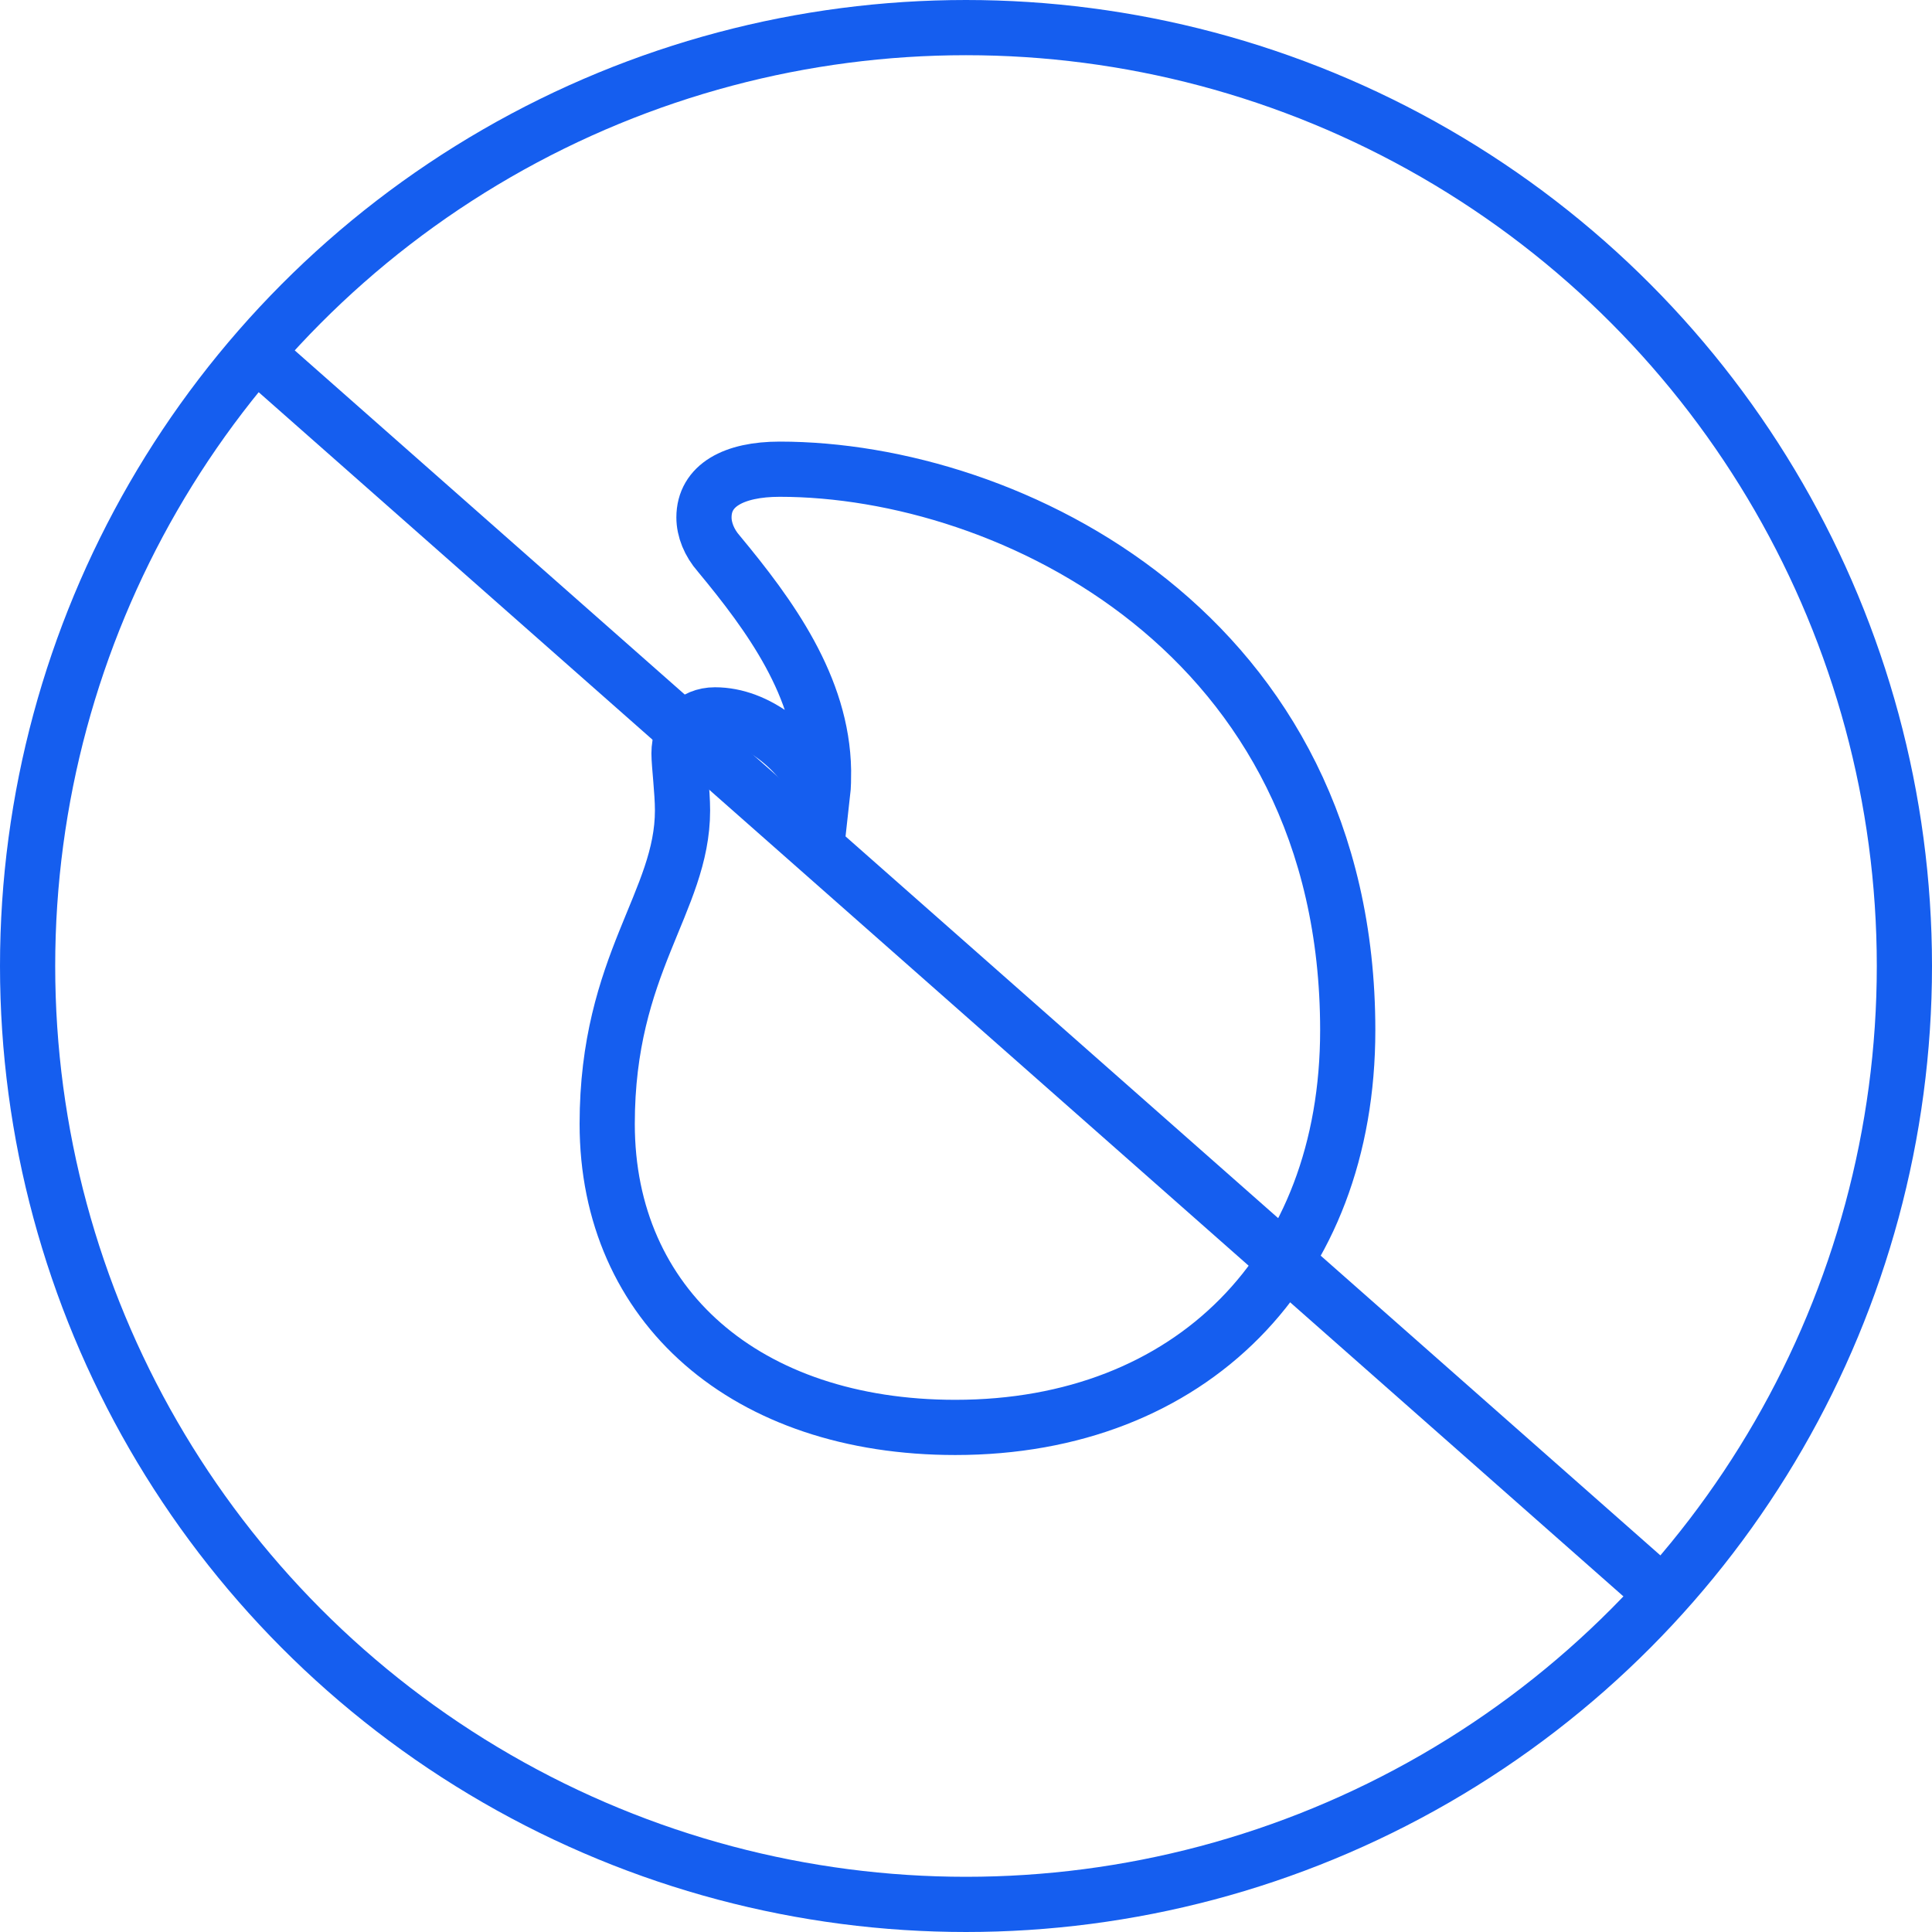
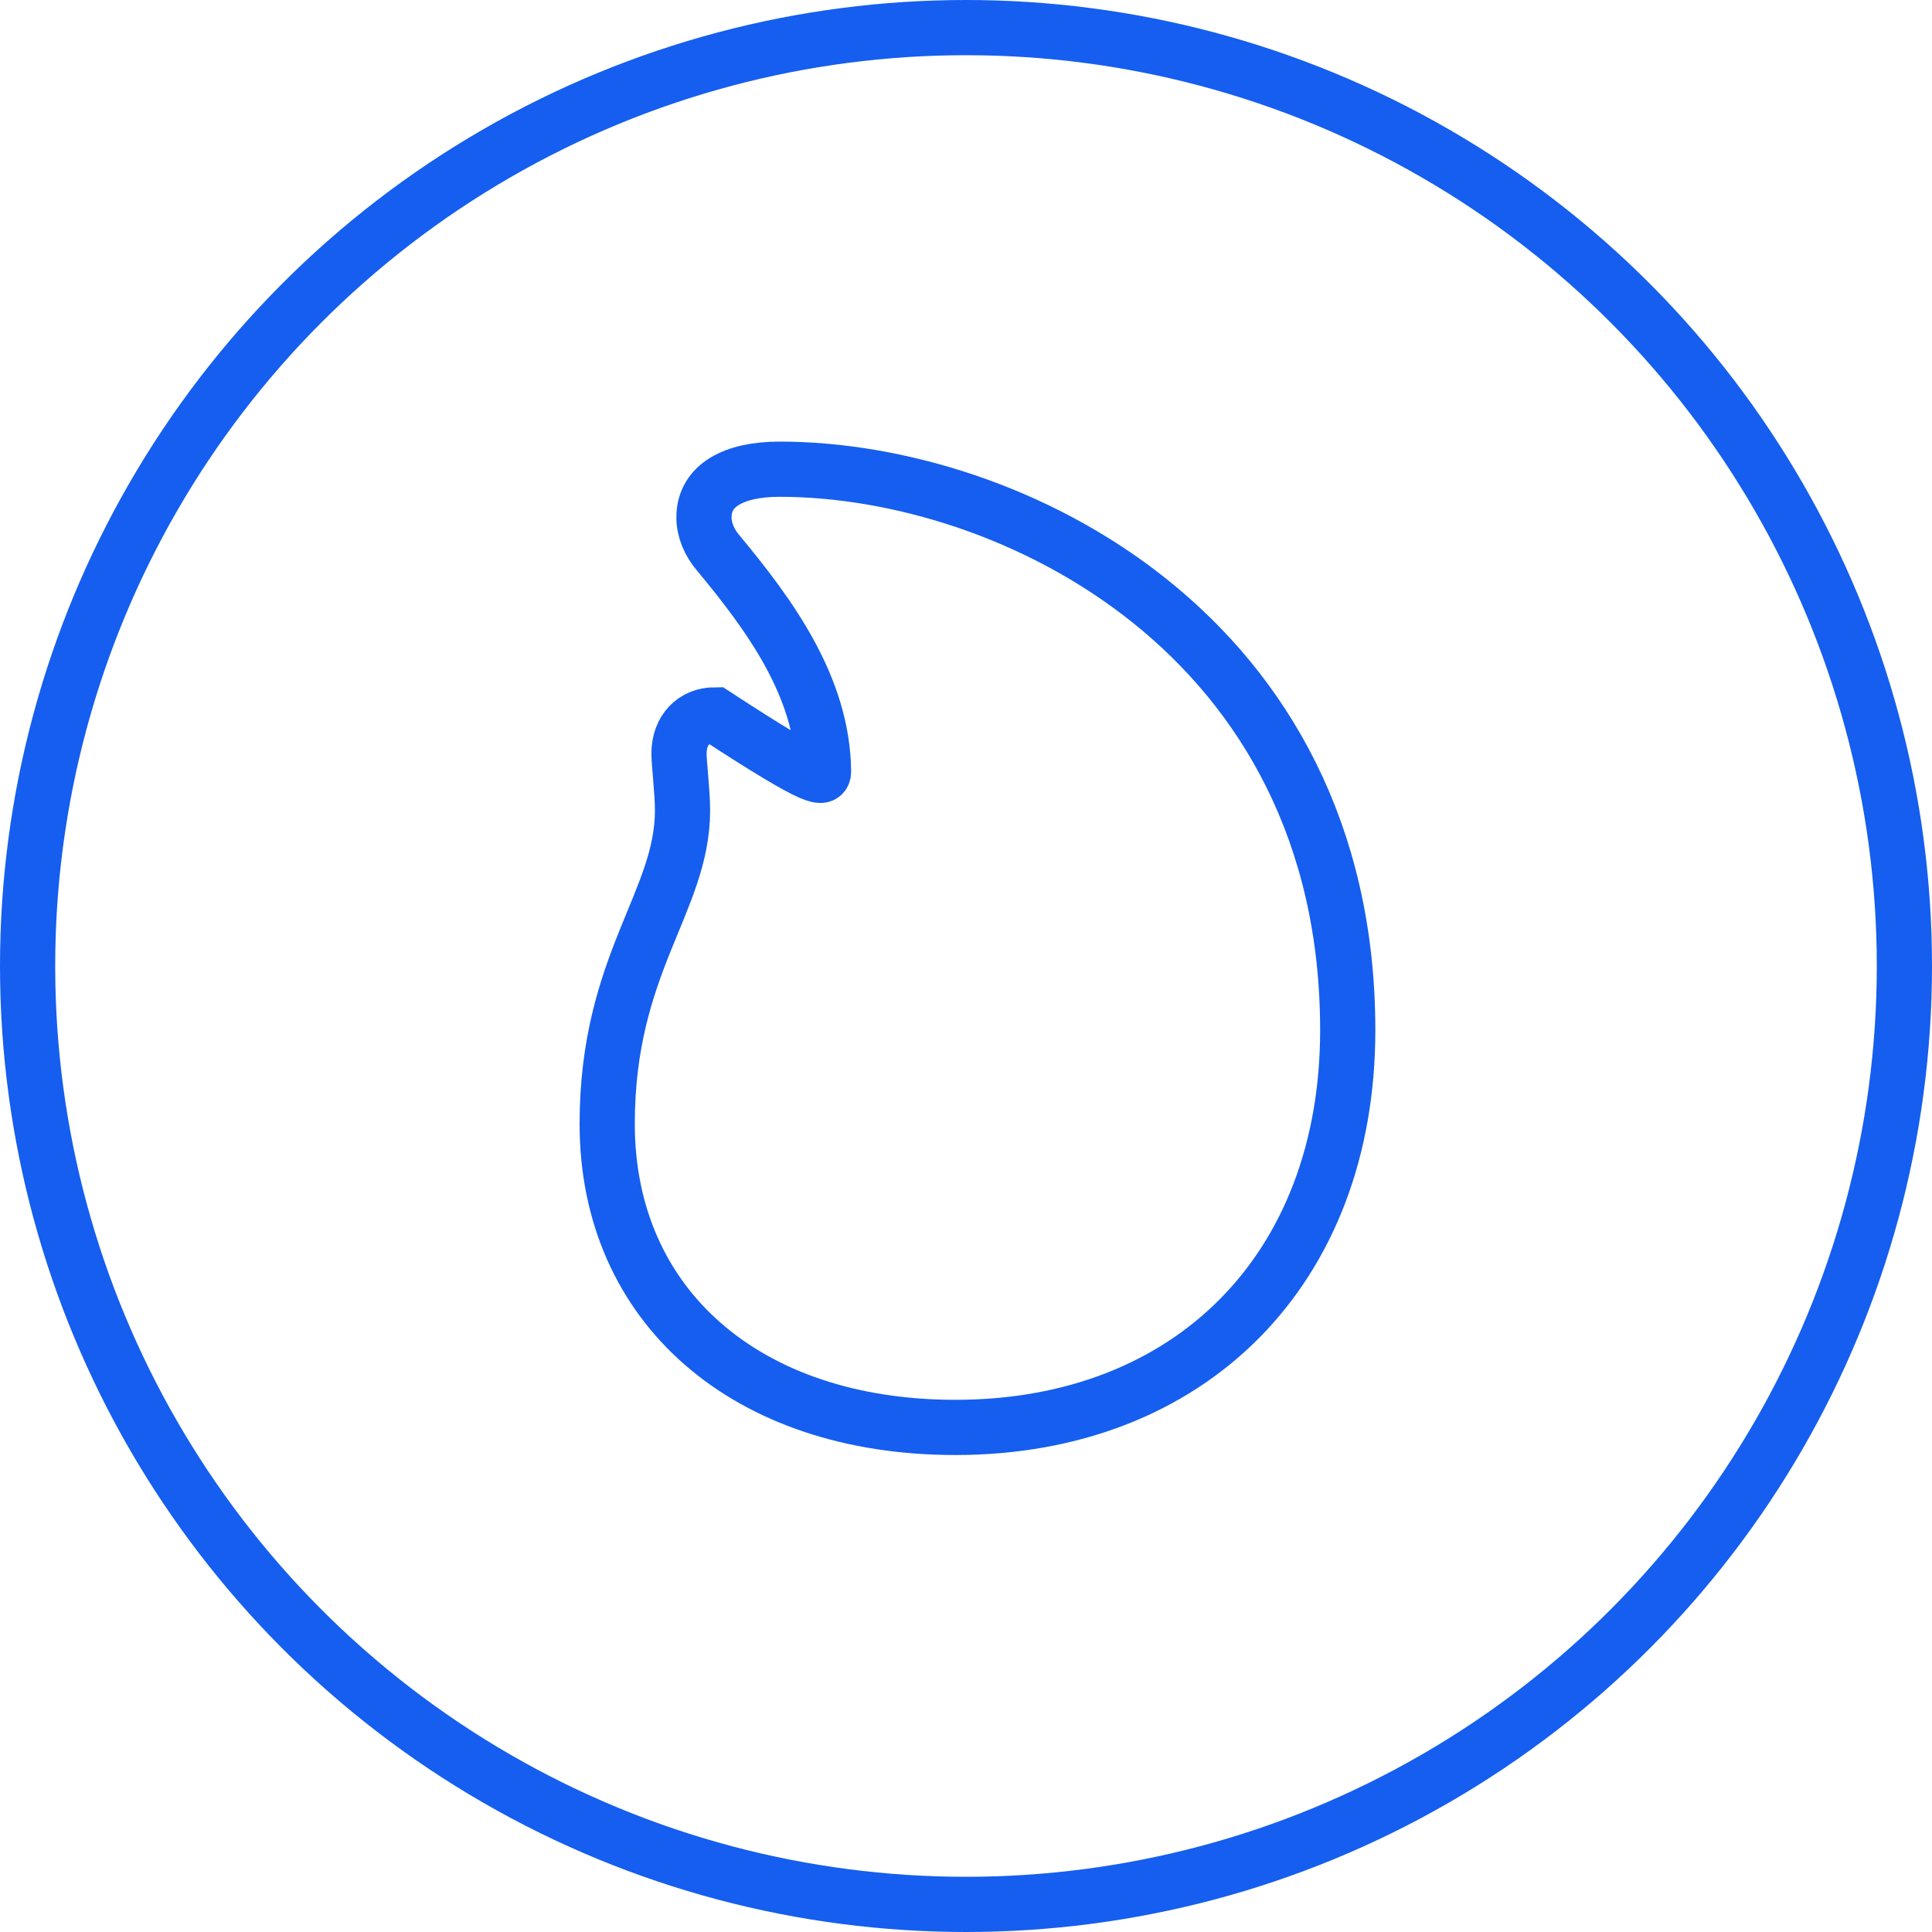
<svg xmlns="http://www.w3.org/2000/svg" fill="none" viewBox="0 0 70 70" height="70" width="70">
  <g id="Group 149">
    <circle stroke-width="2" stroke="#155EEF" r="34" cy="35" cx="35" id="Ellipse 33" />
-     <path stroke-width="2" stroke="#155EEF" d="M34.614 51.718C27.046 51.718 22 47.322 22 40.721C22 34.914 24.729 32.677 24.729 29.361C24.729 28.679 24.602 27.695 24.602 27.298C24.602 26.457 25.141 25.901 25.903 25.901C27.426 25.901 28.918 27.092 29.806 28.758C29.838 28.472 29.838 28.202 29.838 27.917V27.917C29.79 24.886 27.902 22.3 26.046 20.063C25.697 19.666 25.506 19.19 25.506 18.746C25.506 17.588 26.585 17 28.251 17C36.582 17 48.831 22.966 48.831 37.326C48.831 45.974 43.135 51.718 34.614 51.718Z" id="Vector" />
-     <line stroke-width="2" stroke="#155EEF" y2="57.25" x2="59.662" y1="12.25" x1="8.662" id="Line 22" />
+     <path stroke-width="2" stroke="#155EEF" d="M34.614 51.718C27.046 51.718 22 47.322 22 40.721C22 34.914 24.729 32.677 24.729 29.361C24.729 28.679 24.602 27.695 24.602 27.298C24.602 26.457 25.141 25.901 25.903 25.901C29.838 28.472 29.838 28.202 29.838 27.917V27.917C29.79 24.886 27.902 22.3 26.046 20.063C25.697 19.666 25.506 19.19 25.506 18.746C25.506 17.588 26.585 17 28.251 17C36.582 17 48.831 22.966 48.831 37.326C48.831 45.974 43.135 51.718 34.614 51.718Z" id="Vector" />
  </g>
</svg>